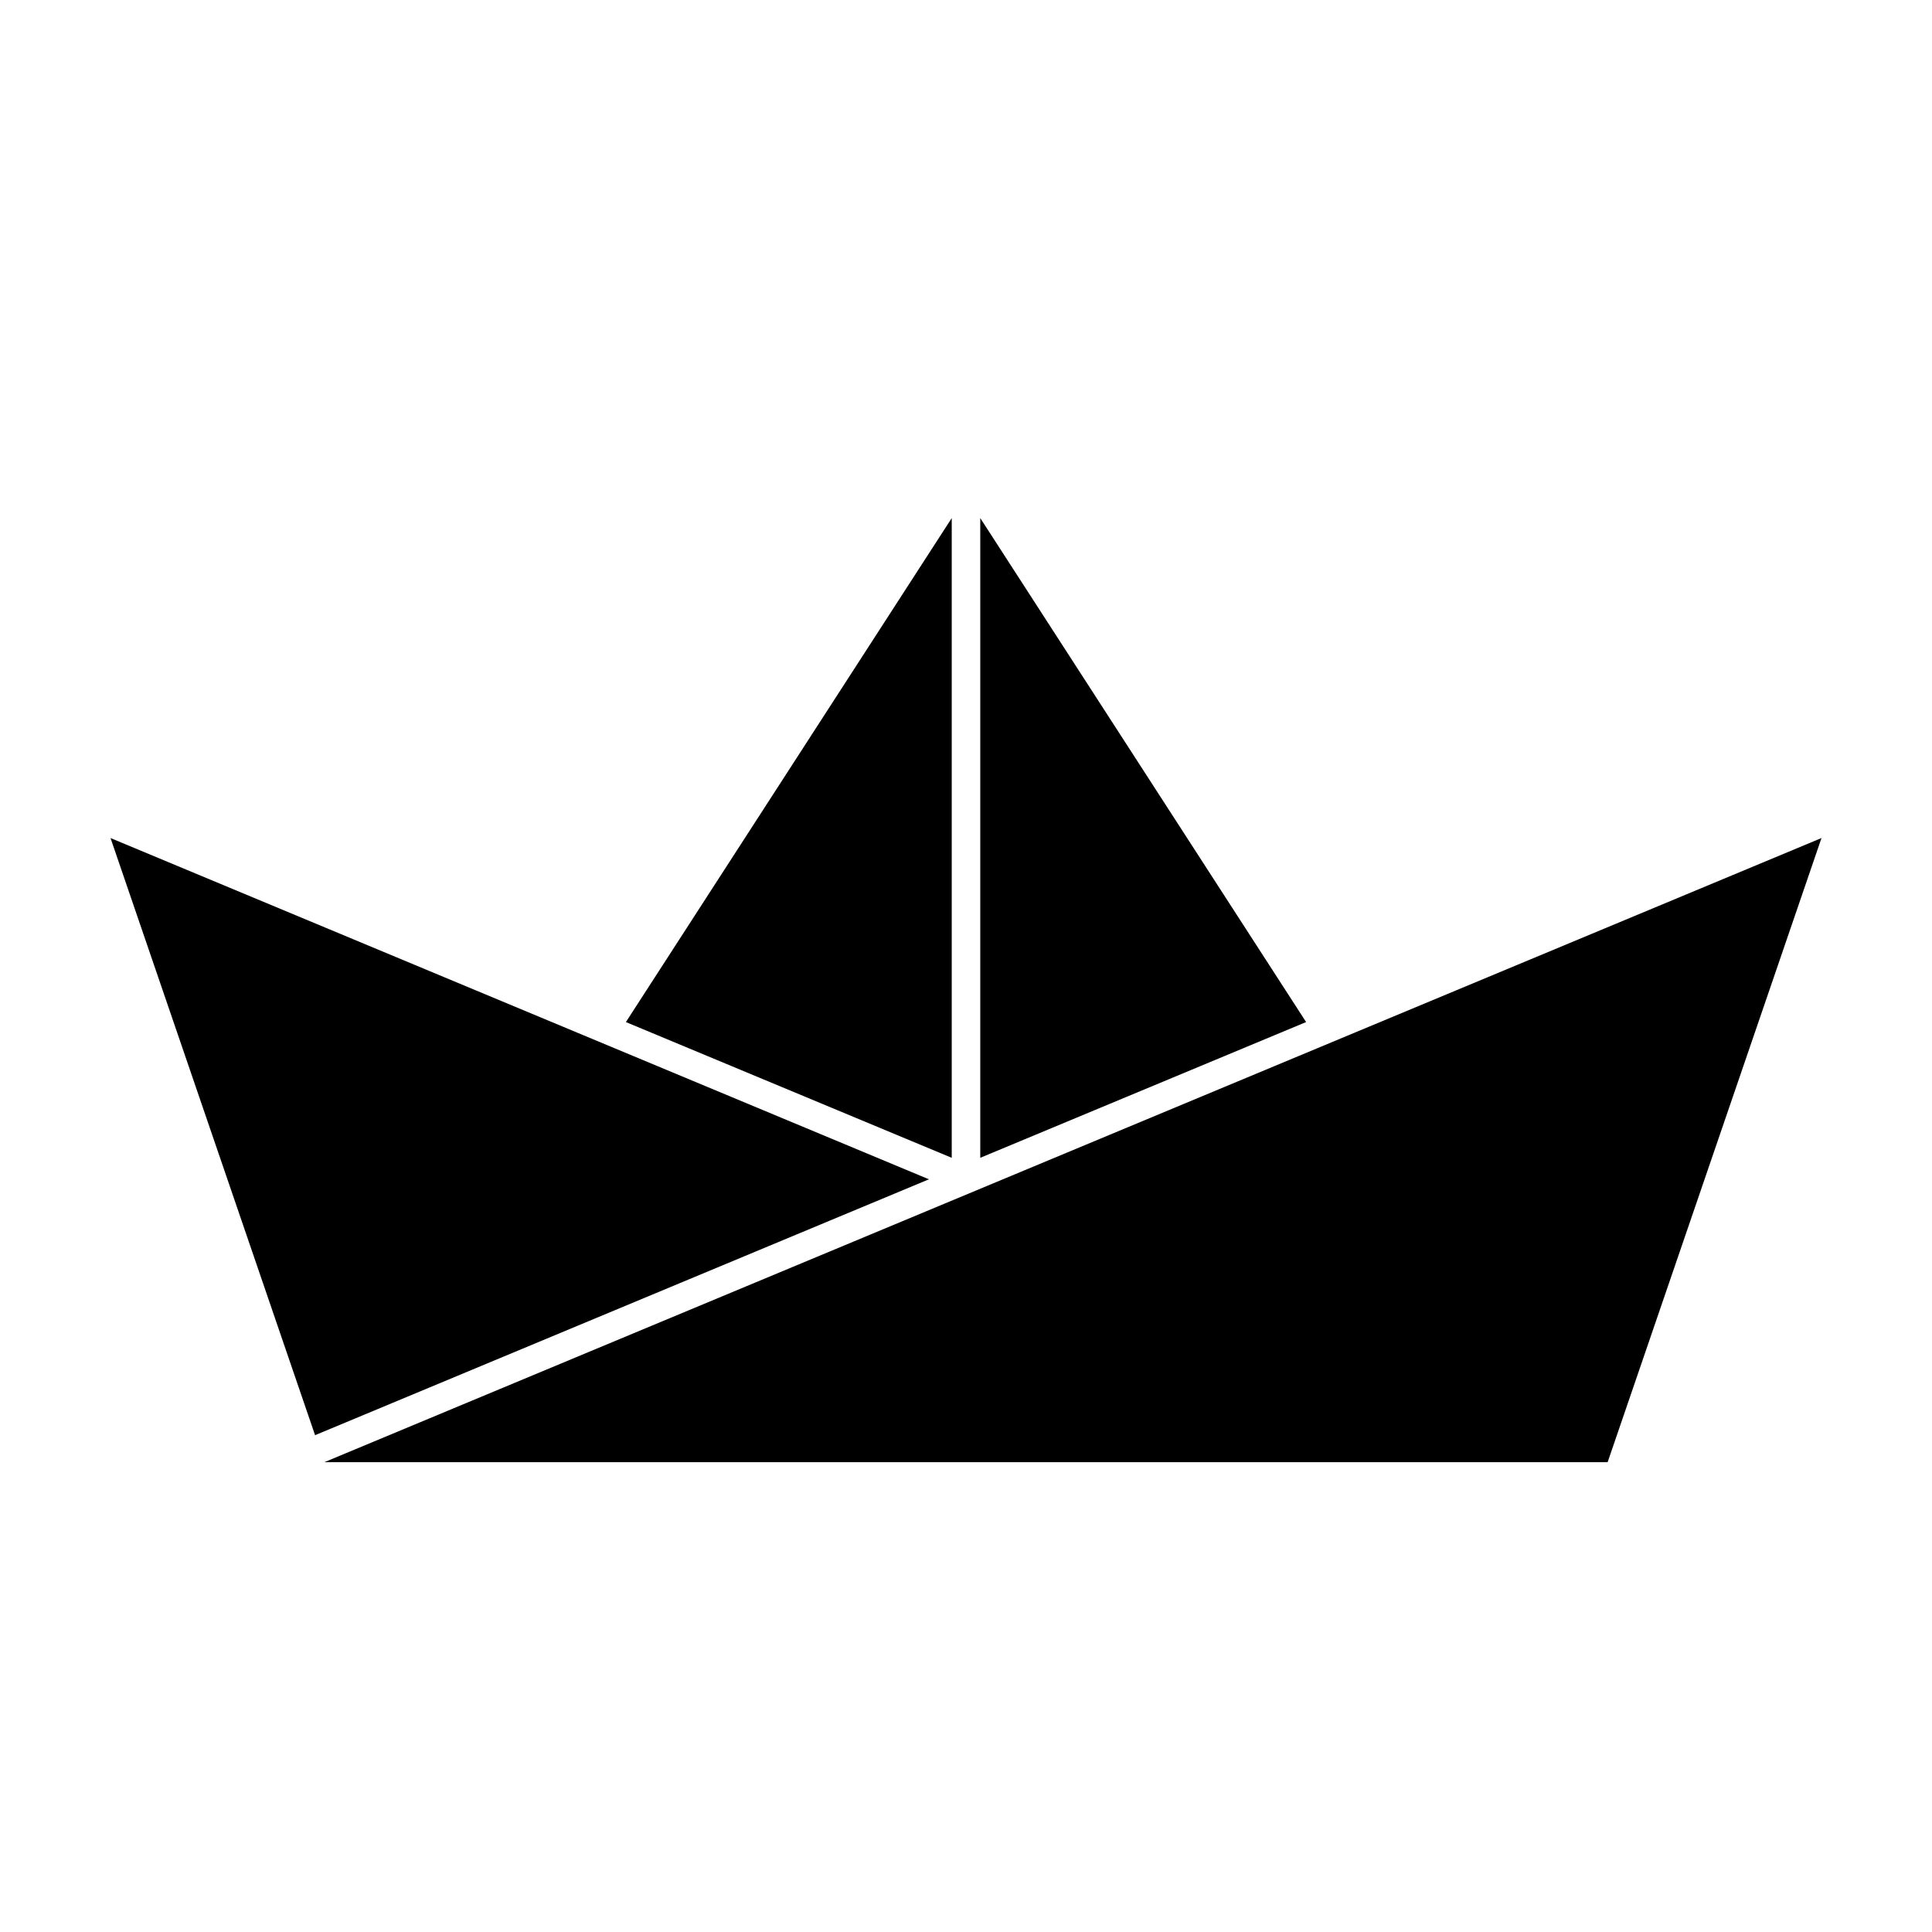
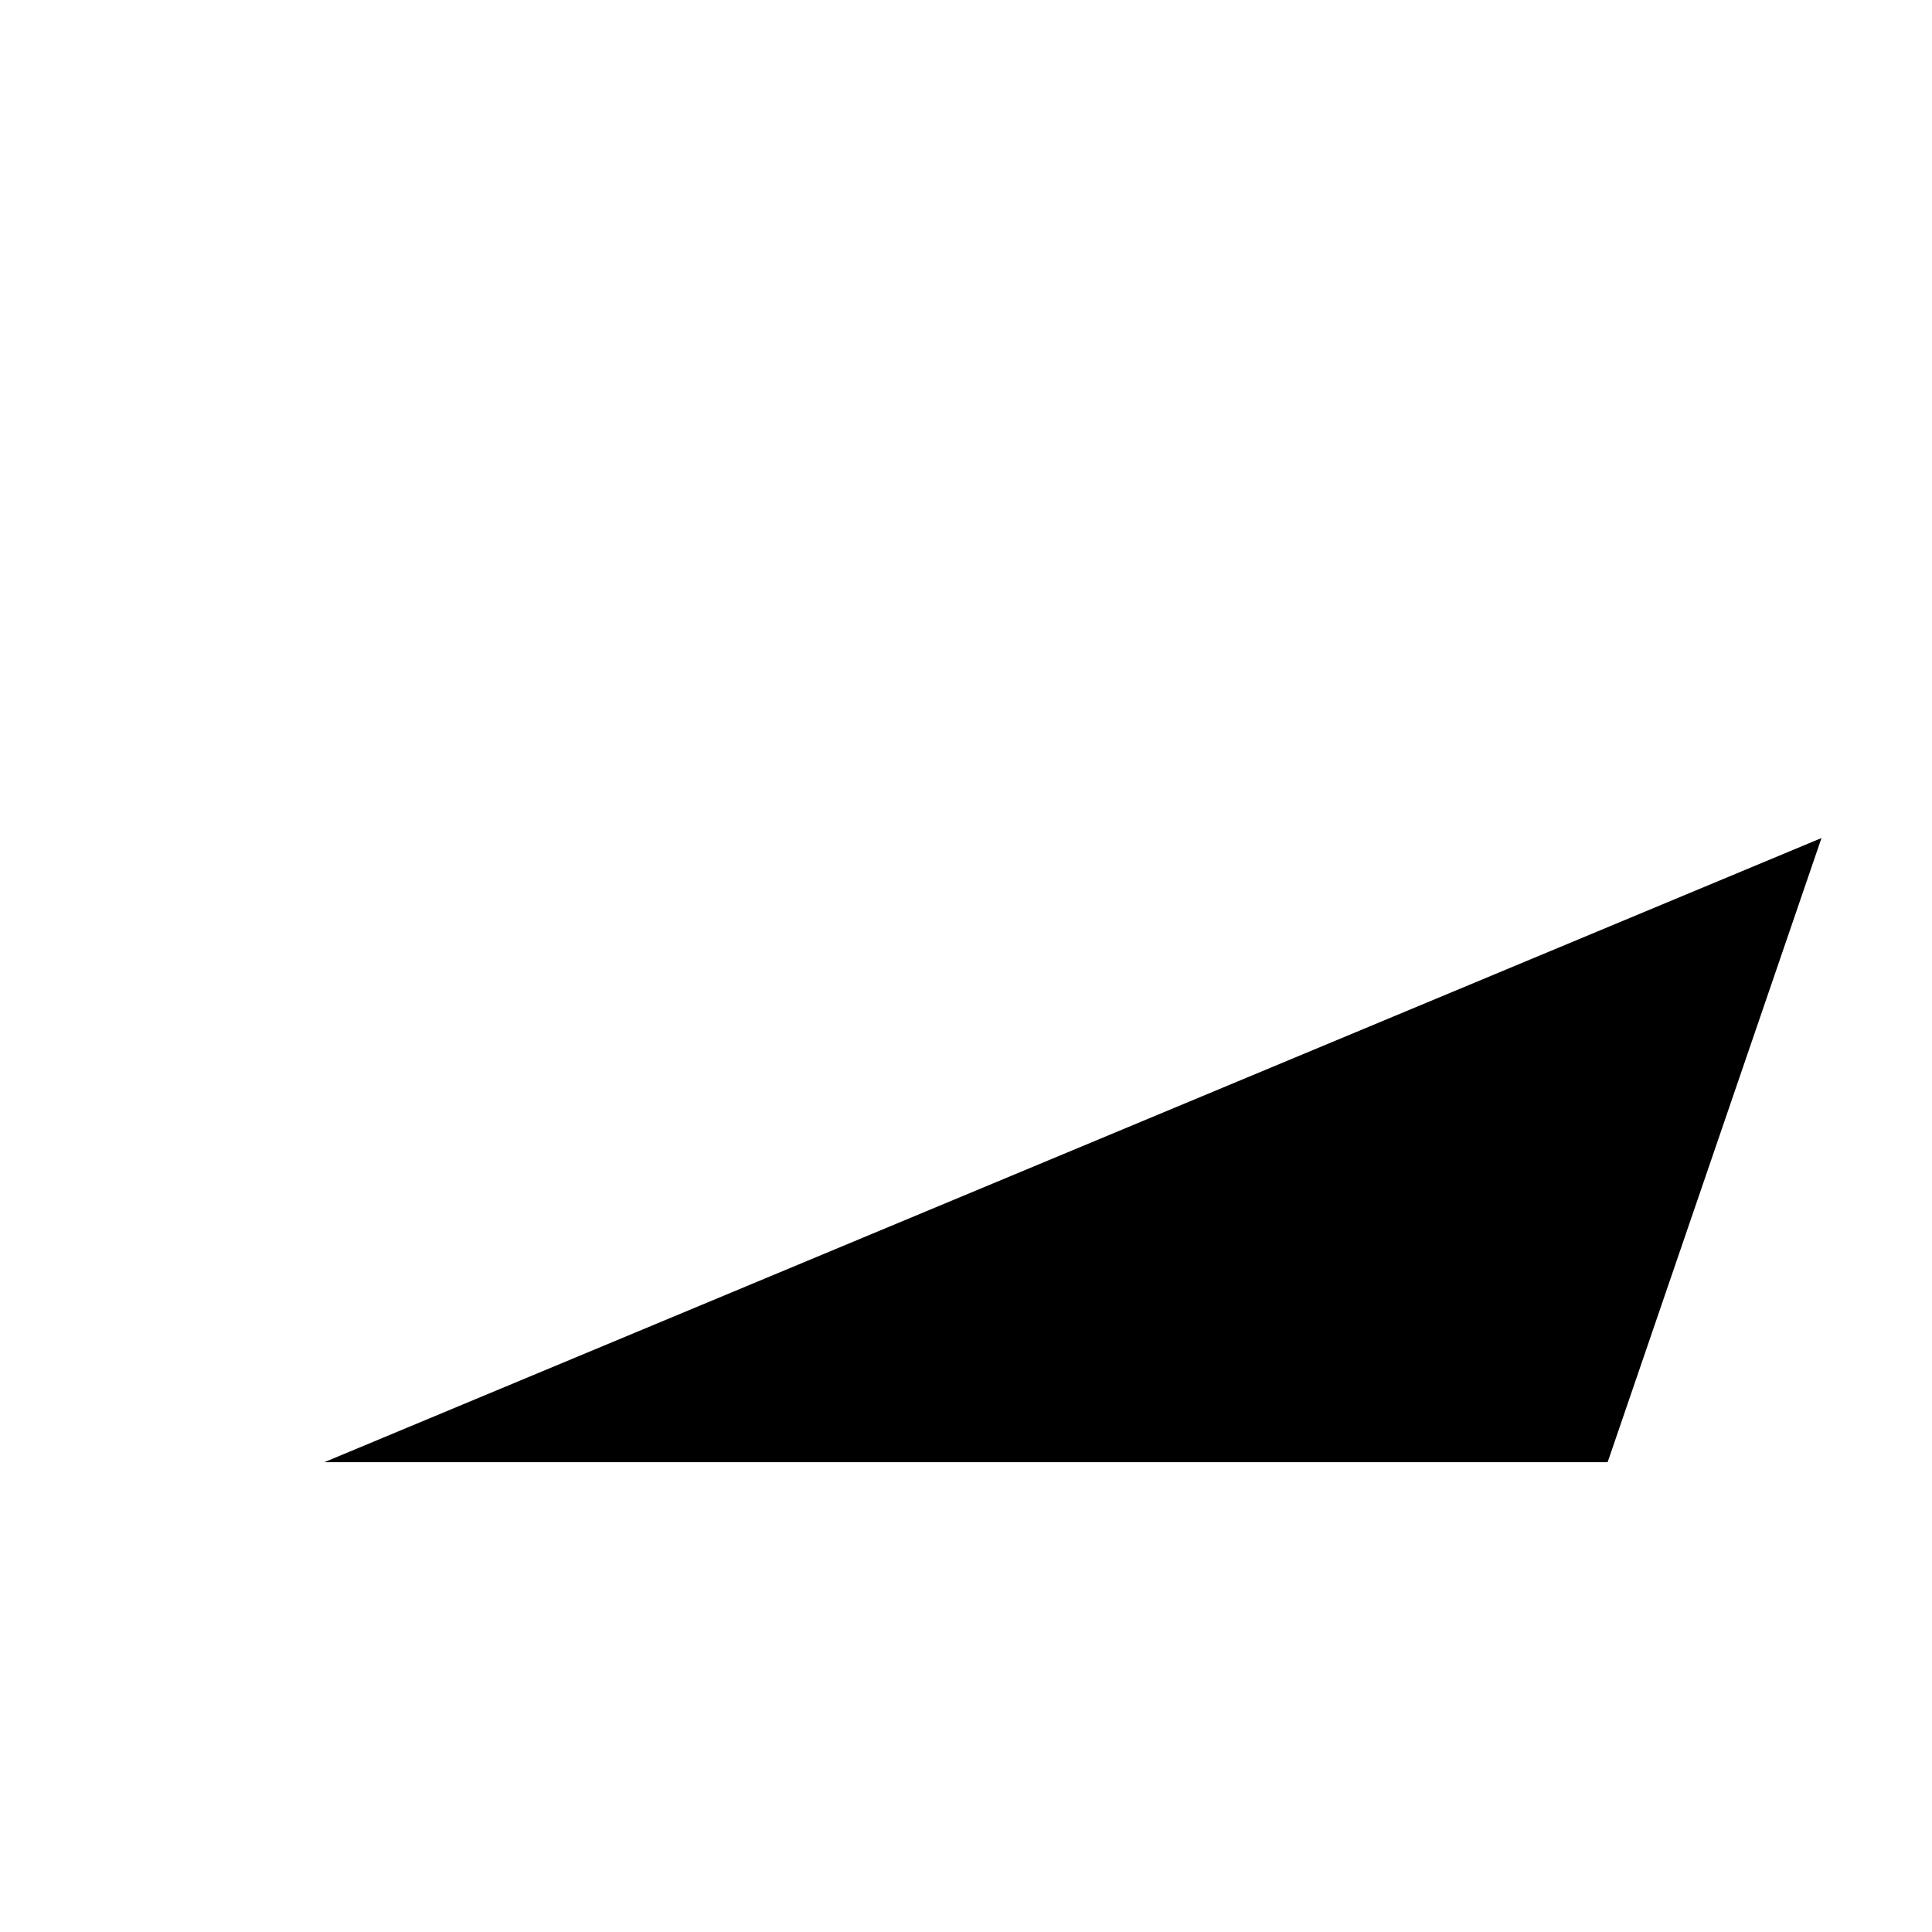
<svg xmlns="http://www.w3.org/2000/svg" fill="#000000" width="800px" height="800px" version="1.1" viewBox="144 144 512 512">
  <g>
-     <path d="m396.22 281.3-86.352 133.56 86.352 35.973z" />
-     <path d="m403.78 281.3v169.53l86.352-35.973z" />
-     <path d="m173.29 366.09 54.207 158.25 162.68-67.812z" />
-     <path d="m400 531.49h170.04l56.676-165.4-396.75 165.4z" />
+     <path d="m400 531.49h170.04l56.676-165.4-396.75 165.4" />
  </g>
</svg>